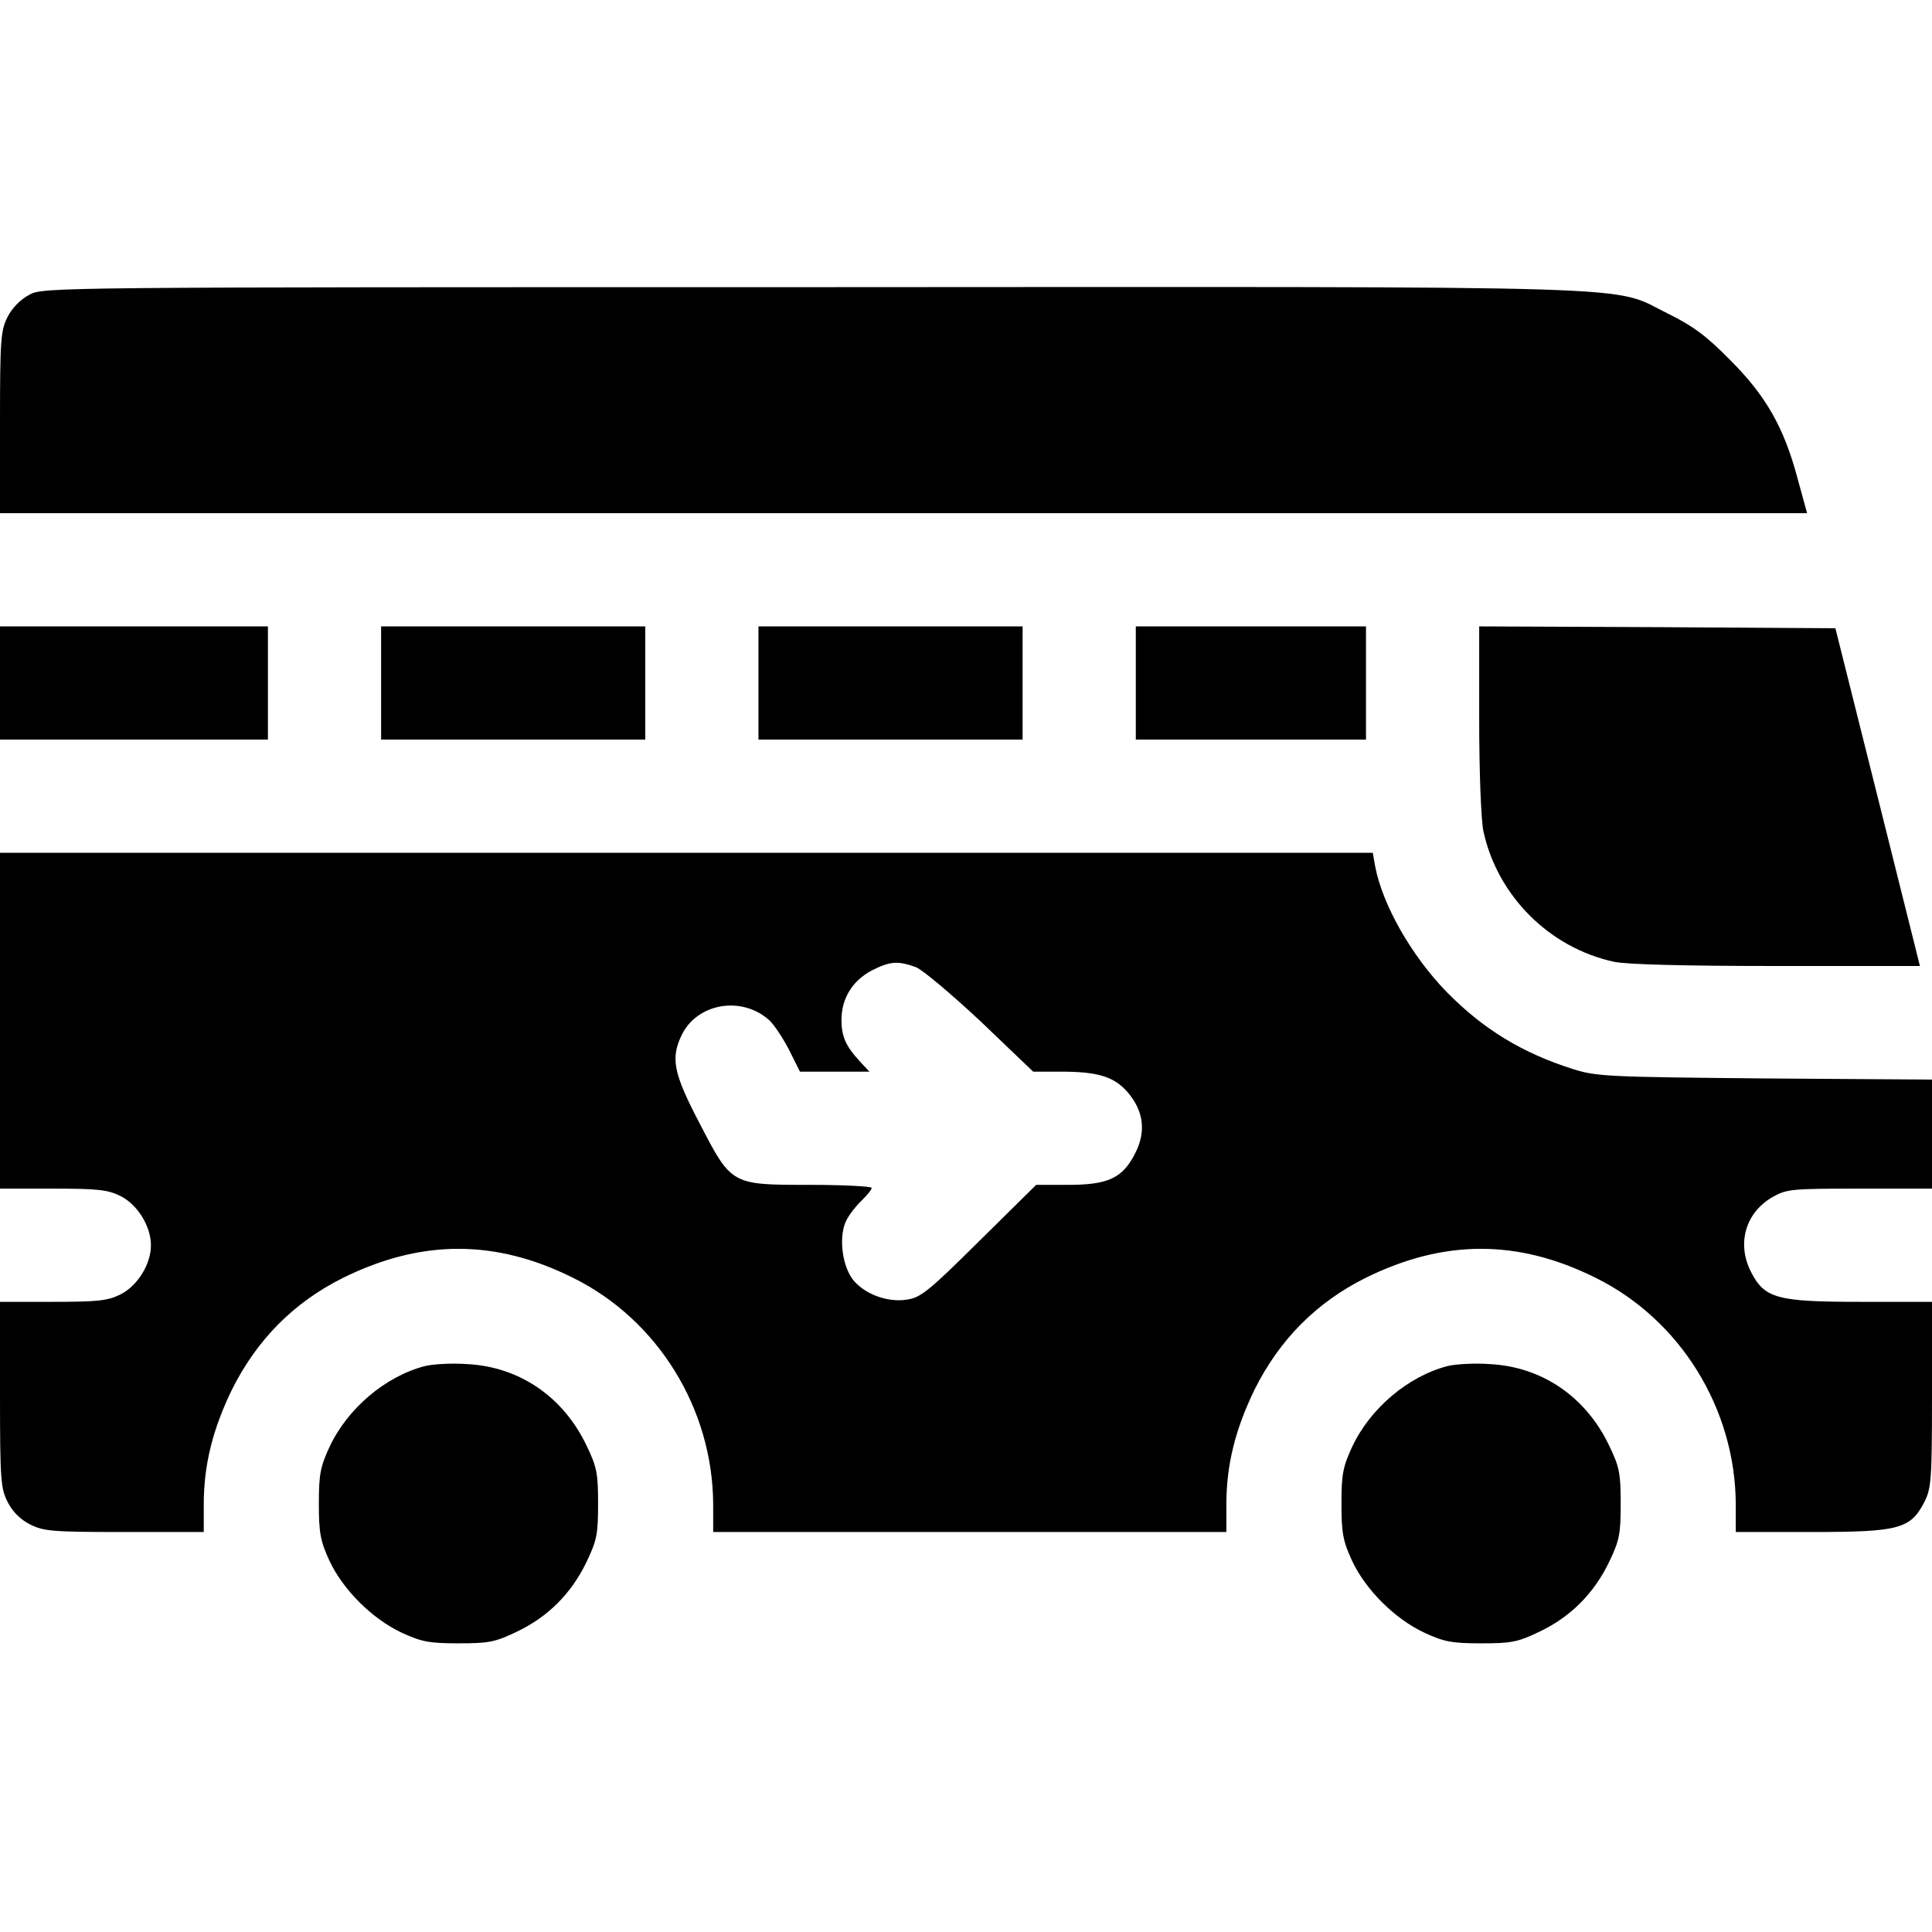
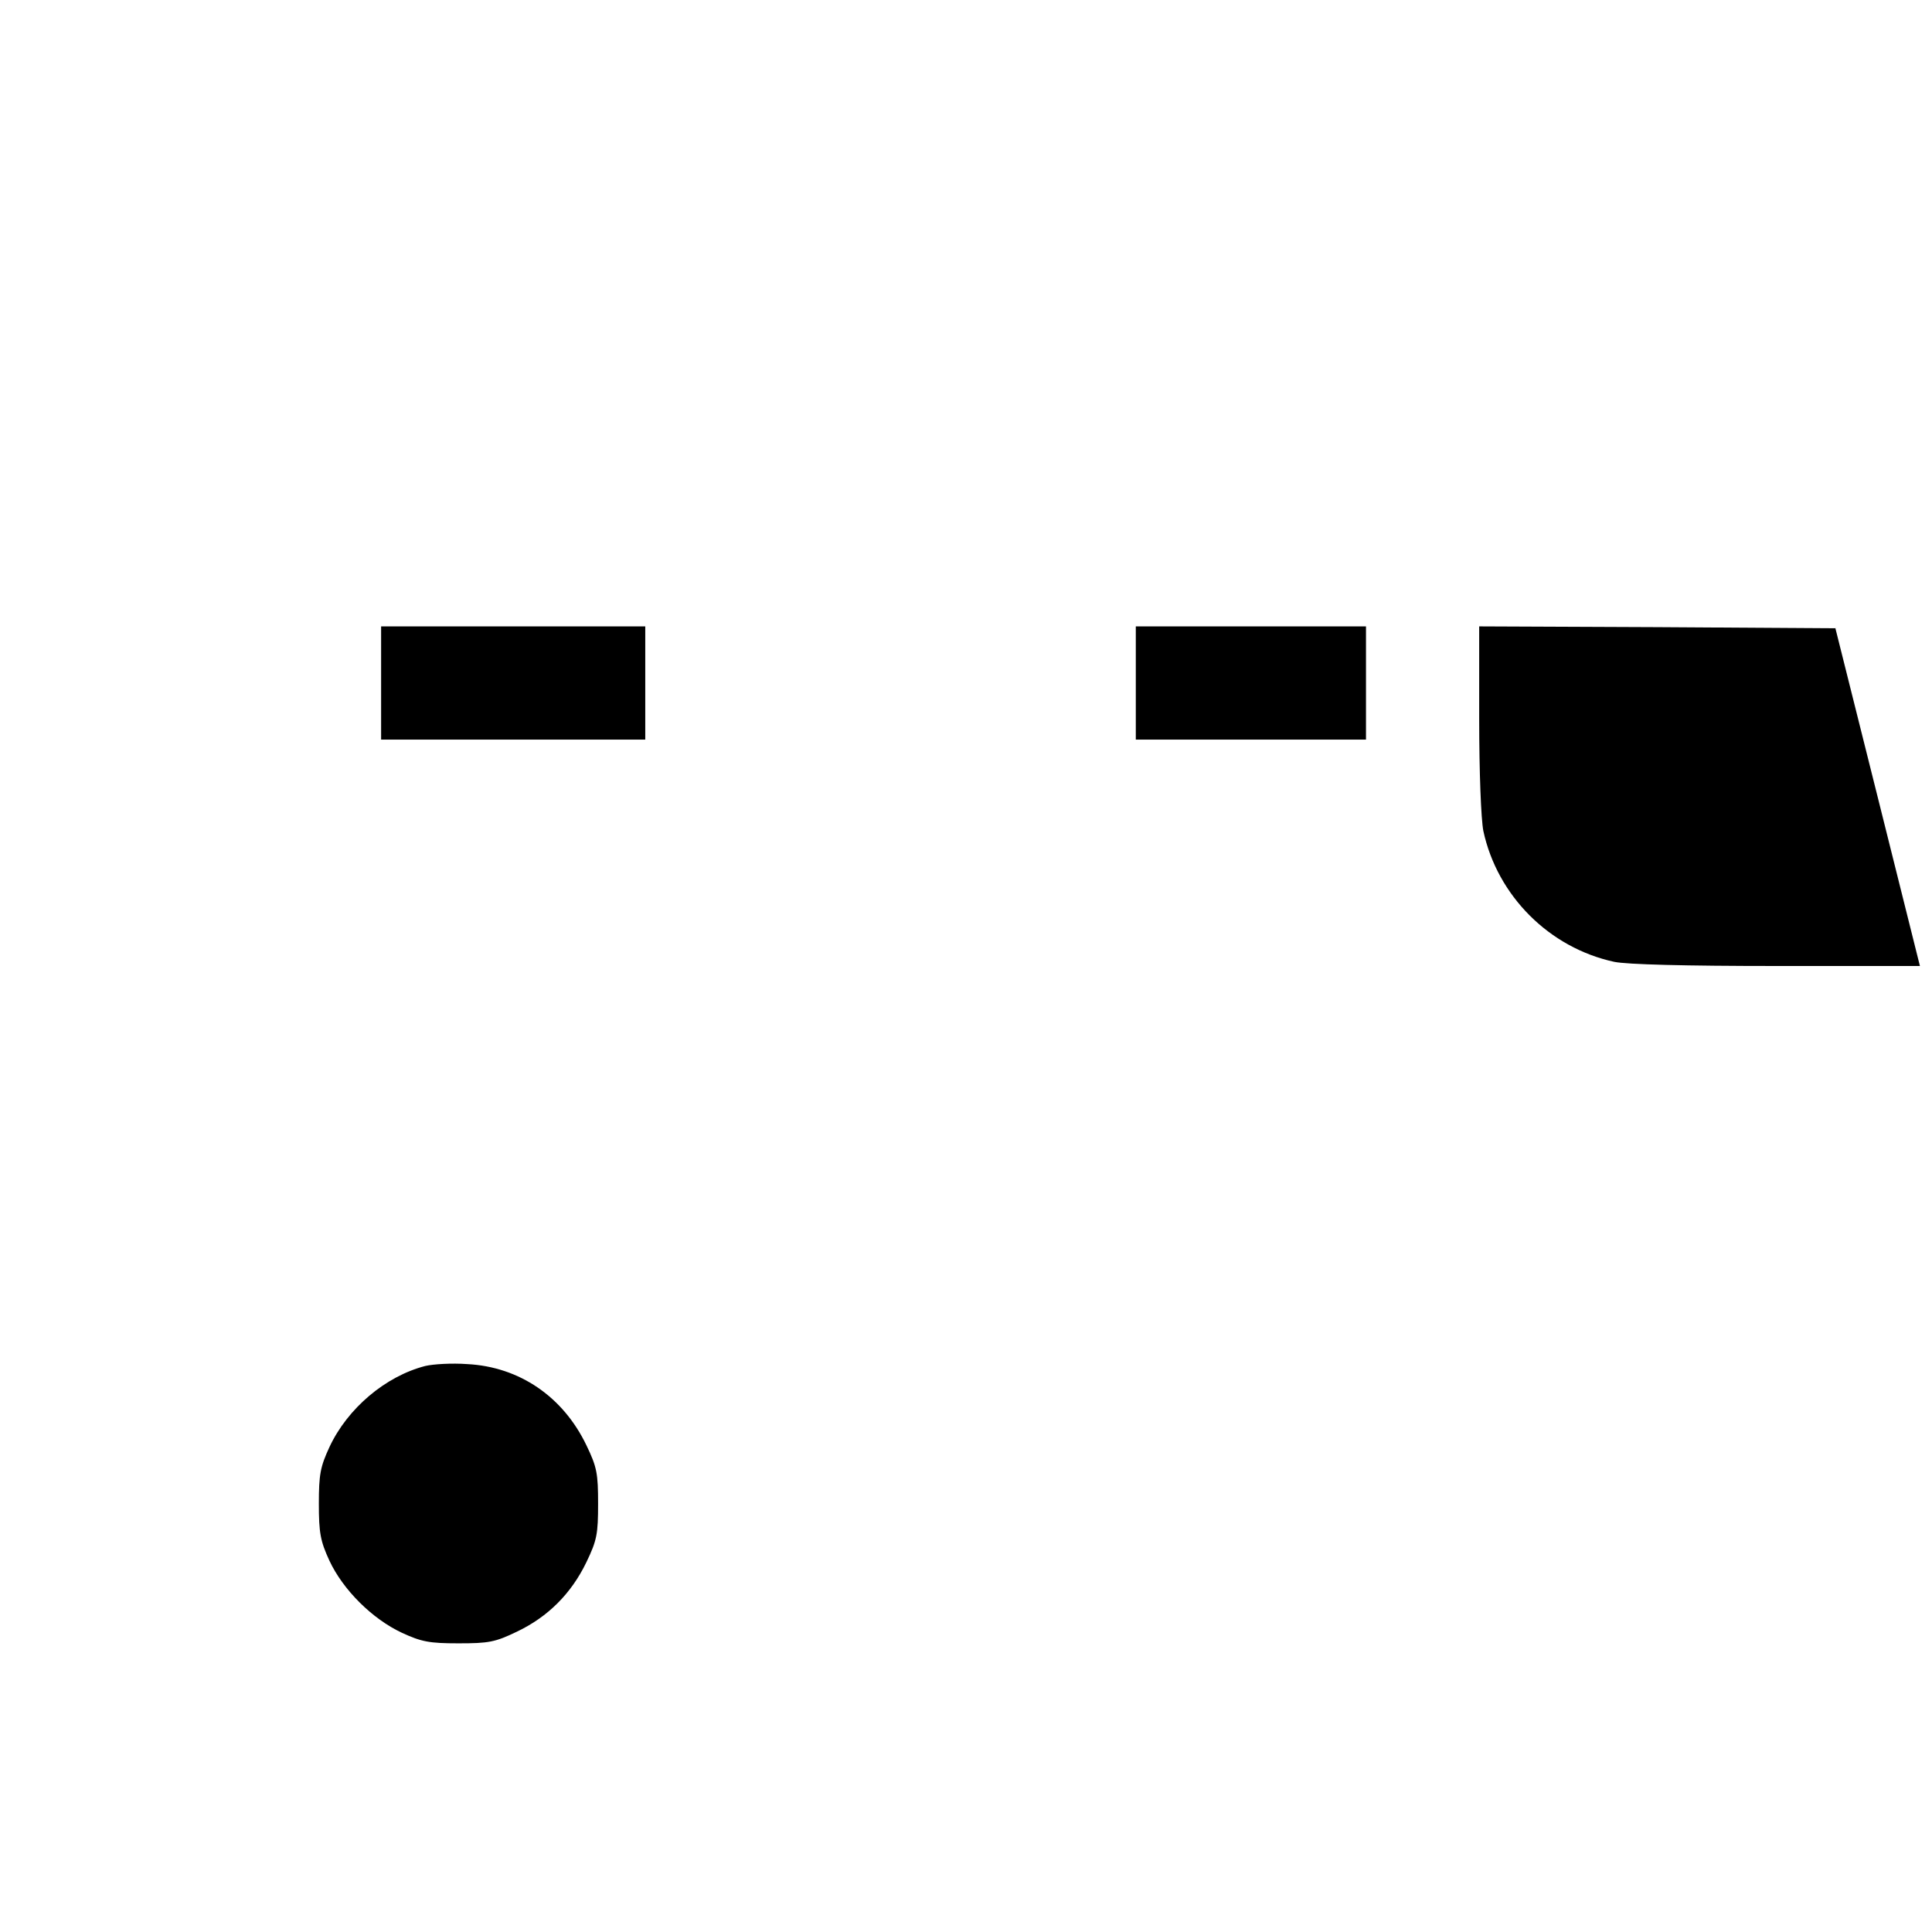
<svg xmlns="http://www.w3.org/2000/svg" version="1.0" width="512pt" height="512pt" viewBox="0 0 512 512" preserveAspectRatio="xMidYMid meet">
  <g transform="translate(0,512) scale(0.1,-0.1)" fill="#000000" stroke="none">
-     <path d="M78 4339 c-23 -12 -46 -35 -58 -59 -18 -36 -20 -58 -20 -280 l0 -240 2394 0 2395 0 -25 91 c-36 136 -84 220 -179 315 -63 64 -98 90 -165 123 -155 76 9 71 -2265 70 -2011 0 -2041 0 -2077 -20z" />
-     <path d="M0 3310 l0 -150 355 0 355 0 0 150 0 150 -355 0 -355 0 0 -150z" />
    <path d="M1010 3310 l0 -150 350 0 350 0 0 150 0 150 -350 0 -350 0 0 -150z" />
-     <path d="M2010 3310 l0 -150 350 0 350 0 0 150 0 150 -350 0 -350 0 0 -150z" />
    <path d="M3010 3310 l0 -150 305 0 305 0 0 150 0 150 -305 0 -305 0 0 -150z" />
    <path d="M3920 3216 c0 -145 5 -267 11 -298 37 -172 175 -310 347 -347 34 -7 187 -11 431 -11 l379 0 -112 448 -112 447 -472 3 -472 2 0 -244z" />
-     <path d="M0 2415 l0 -445 140 0 c121 0 146 -3 180 -20 45 -23 80 -80 80 -130 0 -50 -35 -107 -80 -130 -34 -17 -59 -20 -180 -20 l-140 0 0 -245 c0 -227 2 -249 20 -285 13 -26 34 -47 60 -60 36 -18 58 -20 250 -20 l210 0 0 73 c0 106 24 200 75 305 66 132 164 231 295 296 207 102 403 102 608 0 225 -111 371 -347 372 -601 l0 -73 680 0 680 0 0 73 c0 106 24 200 75 305 66 132 164 231 295 296 207 102 403 102 608 0 225 -111 371 -347 372 -601 l0 -73 200 0 c233 0 263 8 300 80 18 36 20 58 20 285 l0 245 -190 0 c-221 0 -254 9 -290 80 -38 75 -14 157 58 198 37 21 51 22 231 22 l191 0 0 144 0 145 -442 3 c-417 4 -447 5 -510 25 -135 43 -238 106 -335 205 -93 96 -170 231 -189 334 l-6 34 -1819 0 -1819 0 0 -445z m2427 142 c18 -7 95 -72 172 -144 l139 -133 74 0 c97 0 140 -13 176 -54 43 -50 50 -105 20 -163 -33 -65 -71 -83 -177 -83 l-85 0 -151 -149 c-132 -131 -155 -150 -191 -155 -53 -9 -117 16 -146 56 -28 40 -35 115 -15 154 8 16 27 40 41 53 14 14 26 28 26 33 0 4 -74 8 -164 8 -209 0 -207 -1 -293 165 -68 130 -76 170 -47 231 41 86 160 106 233 40 12 -11 36 -47 52 -78 l29 -58 92 0 92 0 -26 28 c-36 39 -48 65 -48 109 0 57 29 104 80 131 49 25 70 26 117 9z" />
    <path d="M1127 1500 c-105 -27 -206 -112 -254 -215 -24 -52 -28 -72 -28 -150 0 -77 4 -99 28 -151 36 -77 113 -154 192 -191 52 -24 73 -28 150 -28 80 0 97 3 155 31 82 39 144 101 184 184 28 58 31 75 31 155 0 80 -3 97 -31 155 -62 129 -178 208 -316 215 -40 3 -90 0 -111 -5z" />
-     <path d="M3837 1500 c-105 -27 -206 -112 -254 -215 -24 -52 -28 -72 -28 -150 0 -77 4 -99 28 -151 36 -77 113 -154 192 -191 52 -24 73 -28 150 -28 80 0 97 3 155 31 82 39 144 101 184 184 28 58 31 75 31 155 0 80 -3 97 -31 155 -62 129 -178 208 -316 215 -40 3 -90 0 -111 -5z" />
  </g>
</svg>